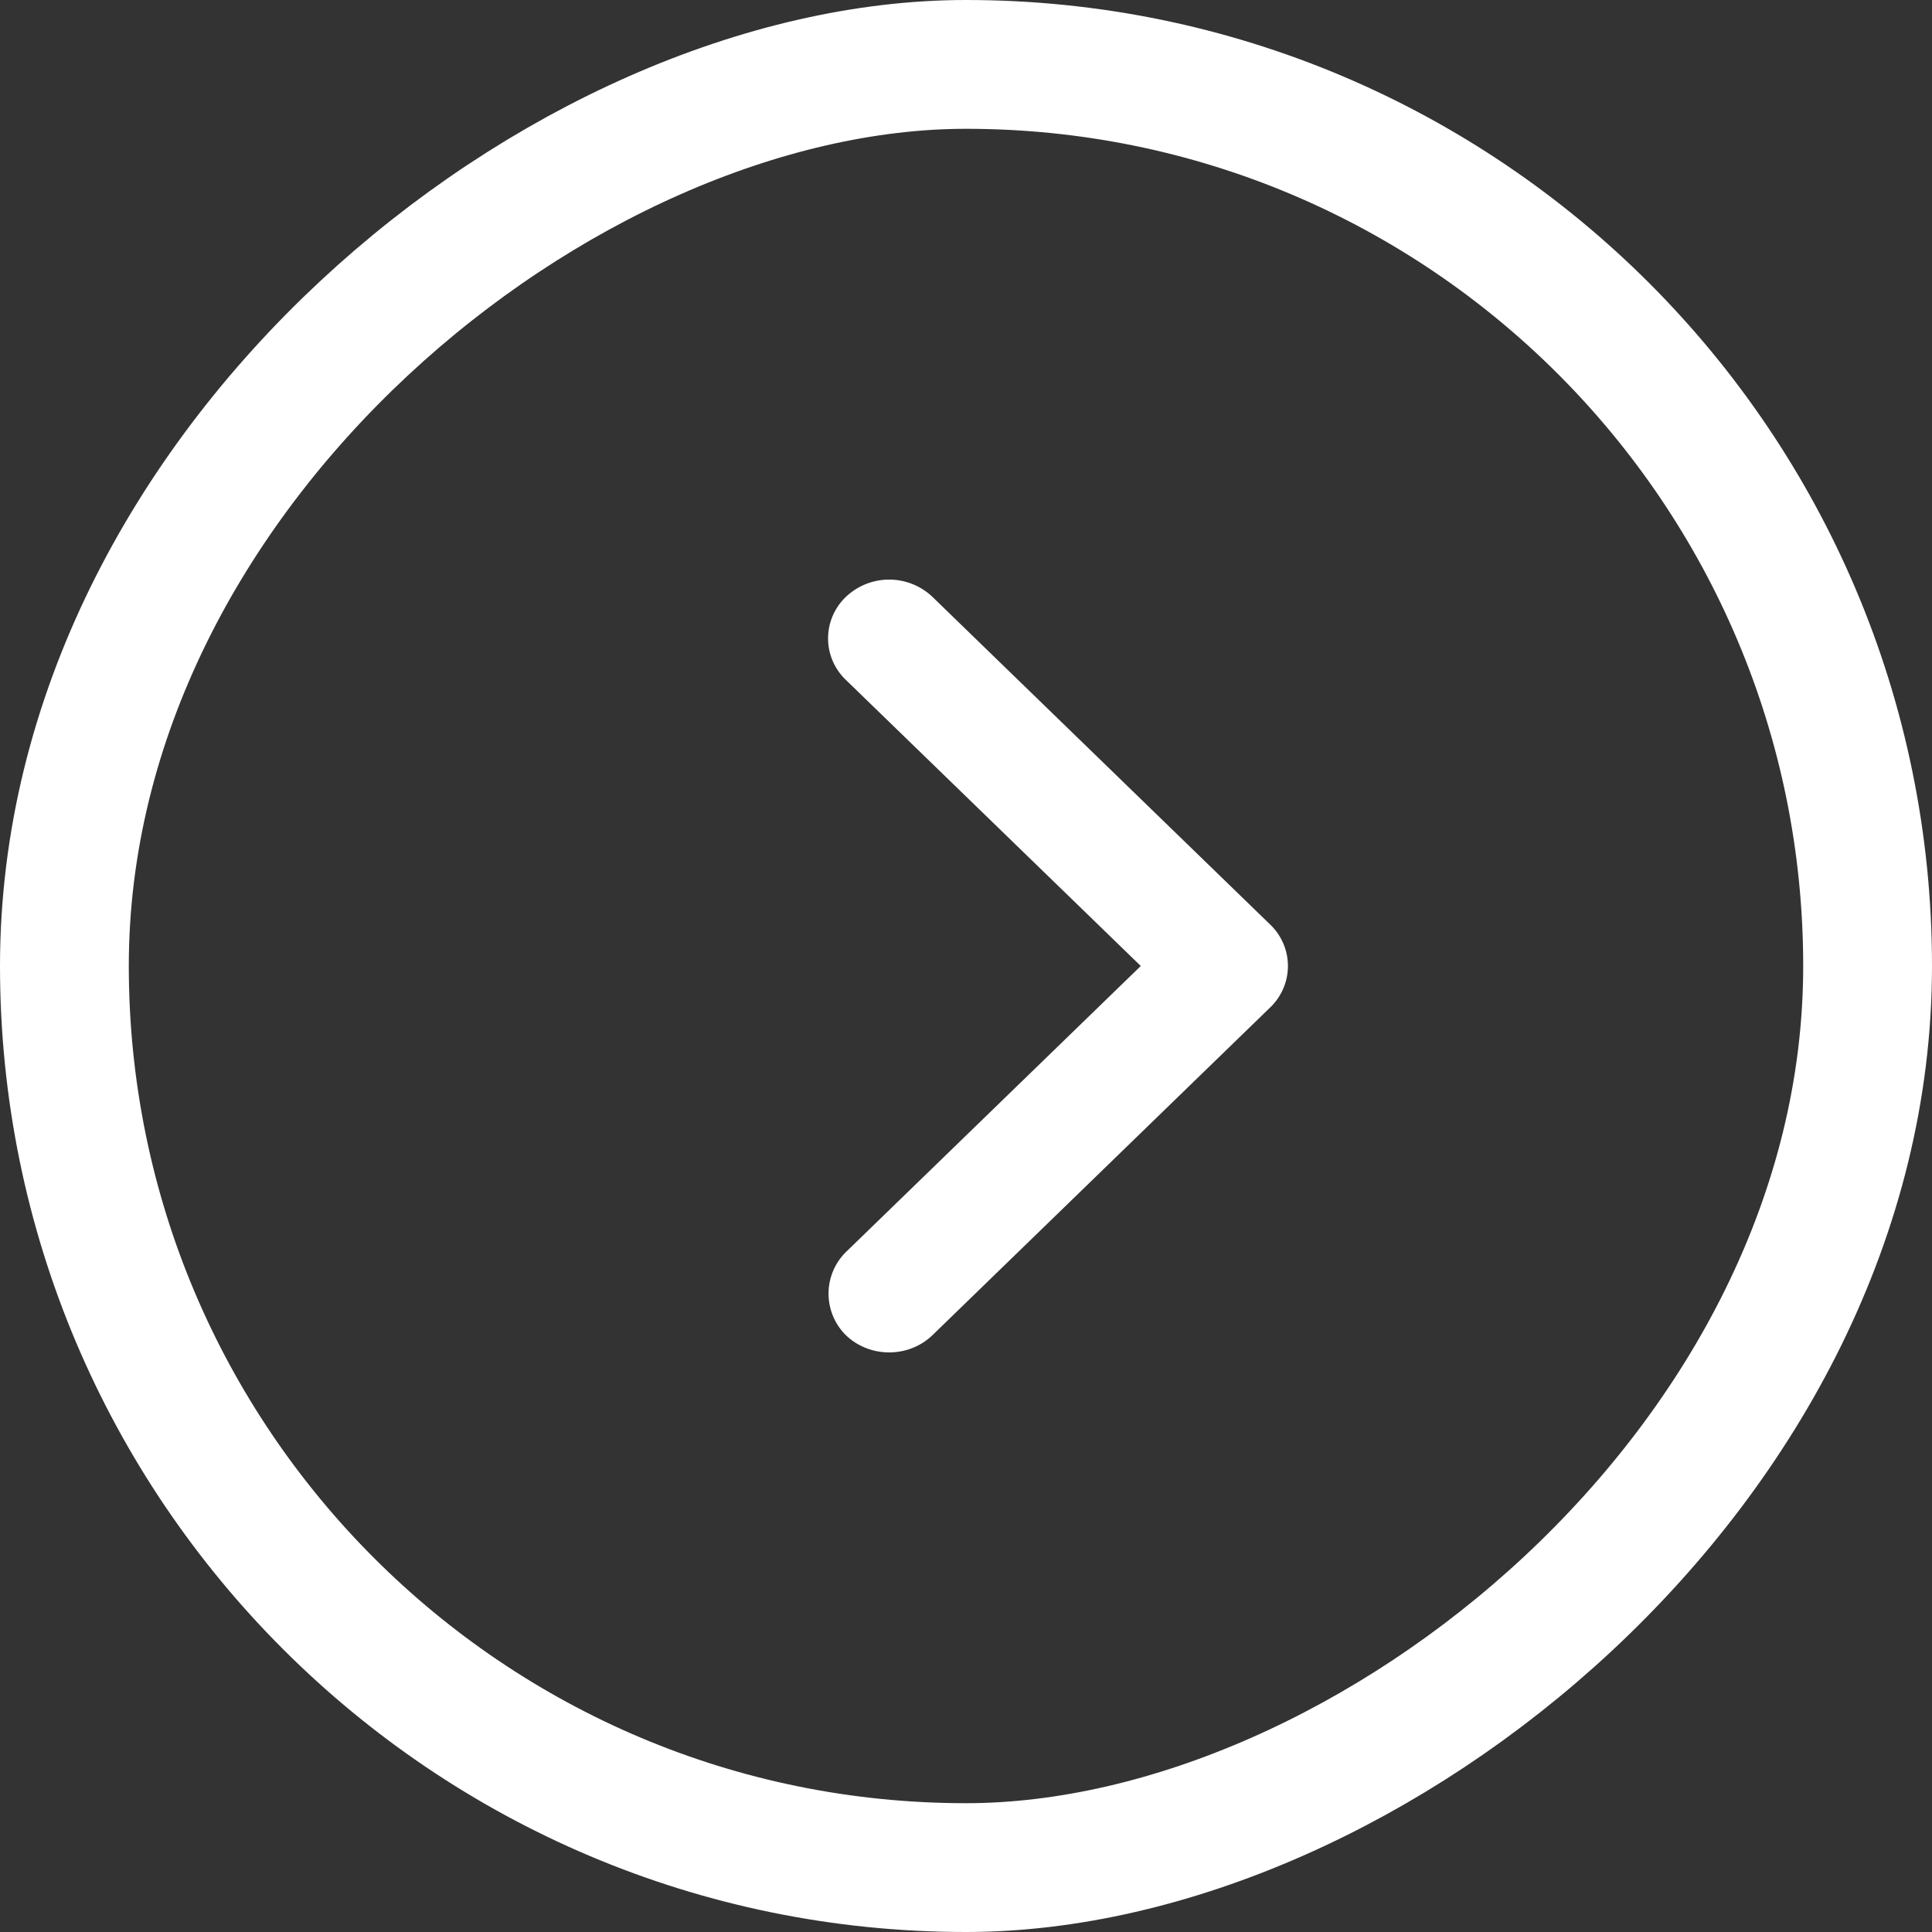
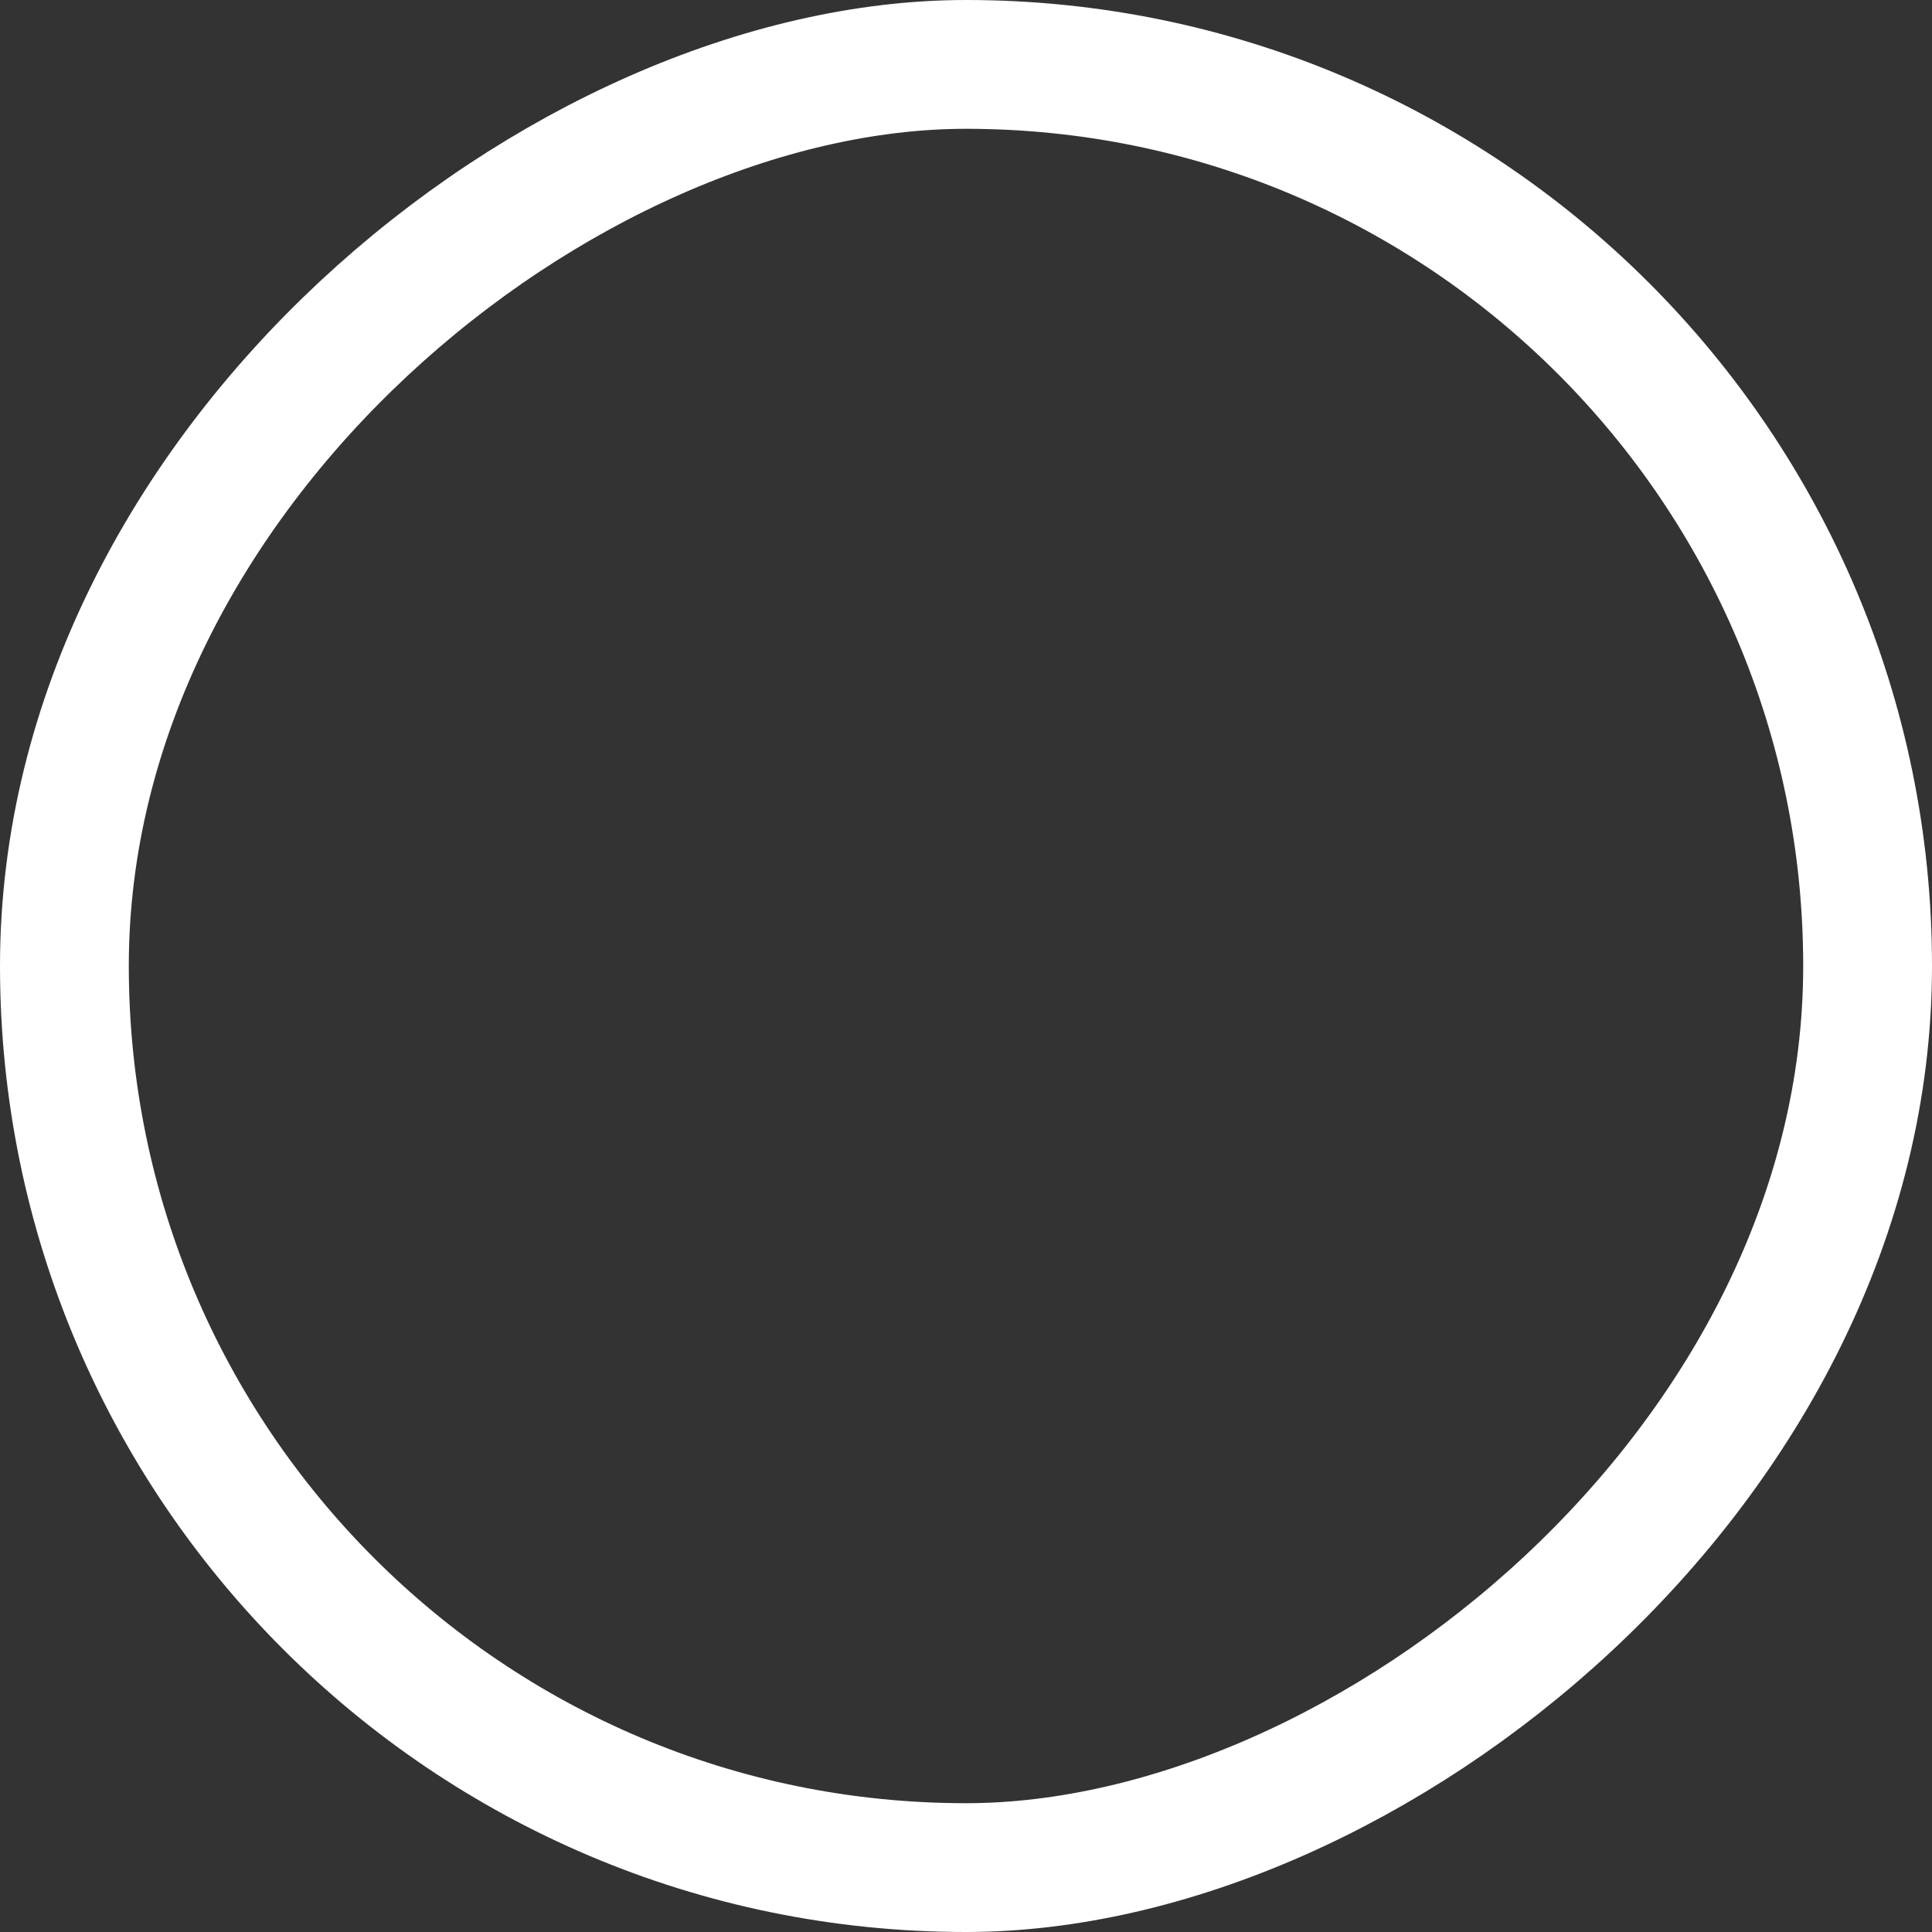
<svg xmlns="http://www.w3.org/2000/svg" width="30" height="30" viewBox="0 0 30 30">
  <rect x="0" y="0" width="30" height="30" fill="#333333" stroke="none" />
  <g fill="none" fill-rule="evenodd" transform="rotate(90 15 15)">
    <rect width="28" height="28" x="1" y="1" stroke="#FFF" stroke-width="2" rx="14" />
-     <path fill="#FFF" d="M14.358 10.275a.89.89 0 0 1 1.284 0l5.088 5.243c.36.372.36.978 0 1.35a.908.908 0 0 1-1.285 0L15 12.286l-4.445 4.582a.89.89 0 0 1-1.284 0 .976.976 0 0 1 0-1.35l5.087-5.243z" />
  </g>
</svg>